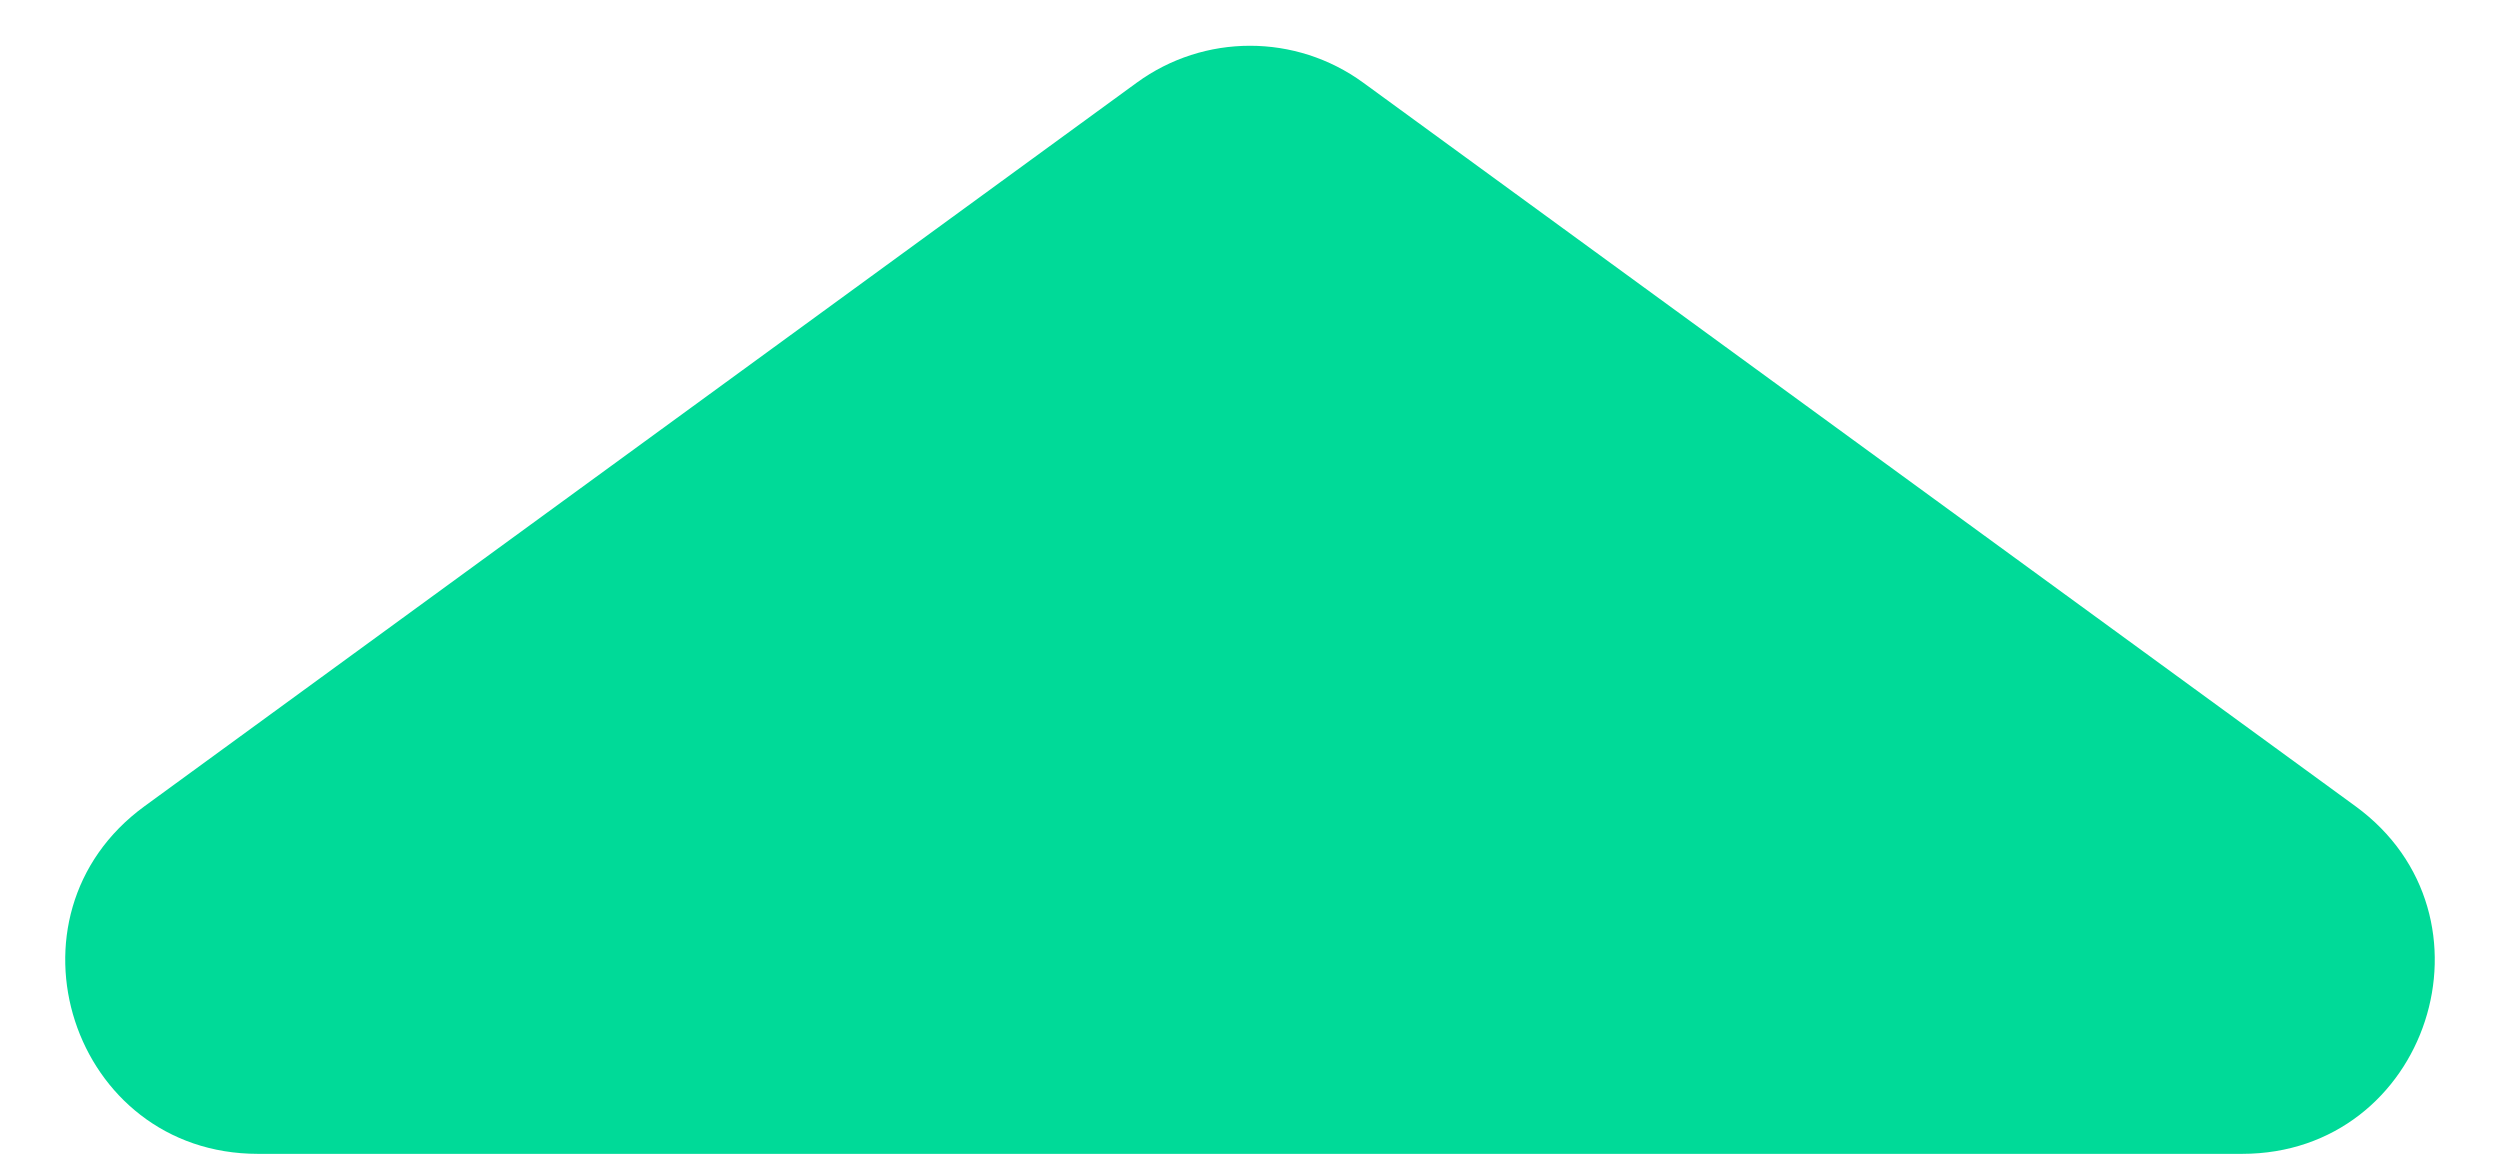
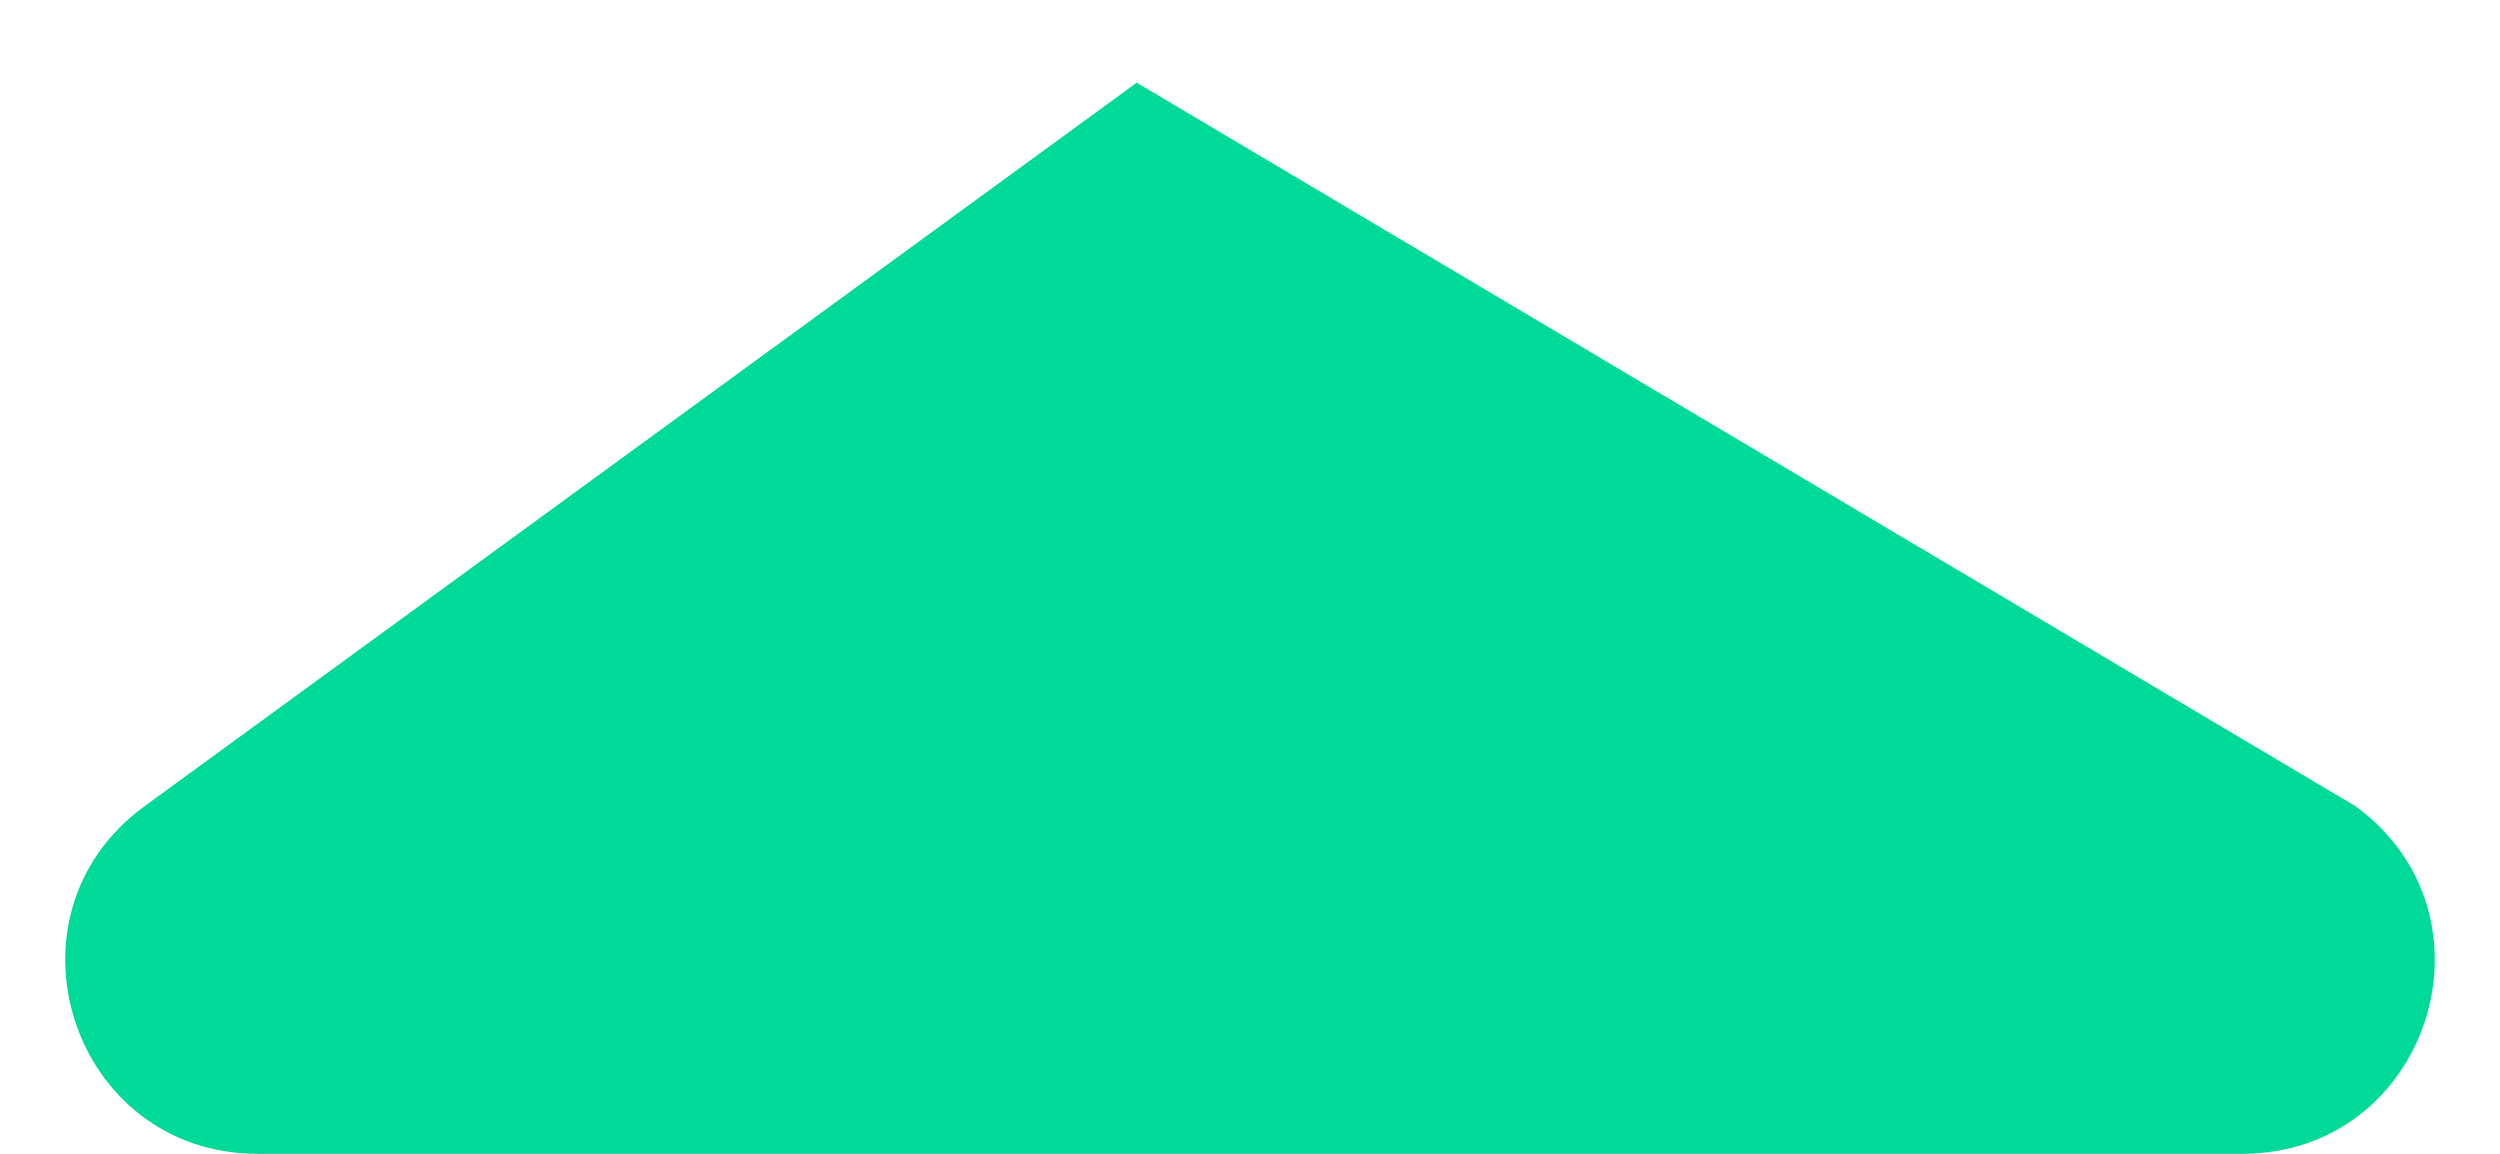
<svg xmlns="http://www.w3.org/2000/svg" width="13" height="6" viewBox="0 0 13 6" fill="none">
-   <path d="M5.911 0.43C6.262 0.174 6.738 0.174 7.089 0.43L12.248 4.192C13.03 4.762 12.627 6 11.659 6H1.341C0.373 6 -0.03 4.762 0.752 4.192L5.911 0.43Z" fill="#00DA98" />
+   <path d="M5.911 0.43L12.248 4.192C13.03 4.762 12.627 6 11.659 6H1.341C0.373 6 -0.03 4.762 0.752 4.192L5.911 0.43Z" fill="#00DA98" />
</svg>